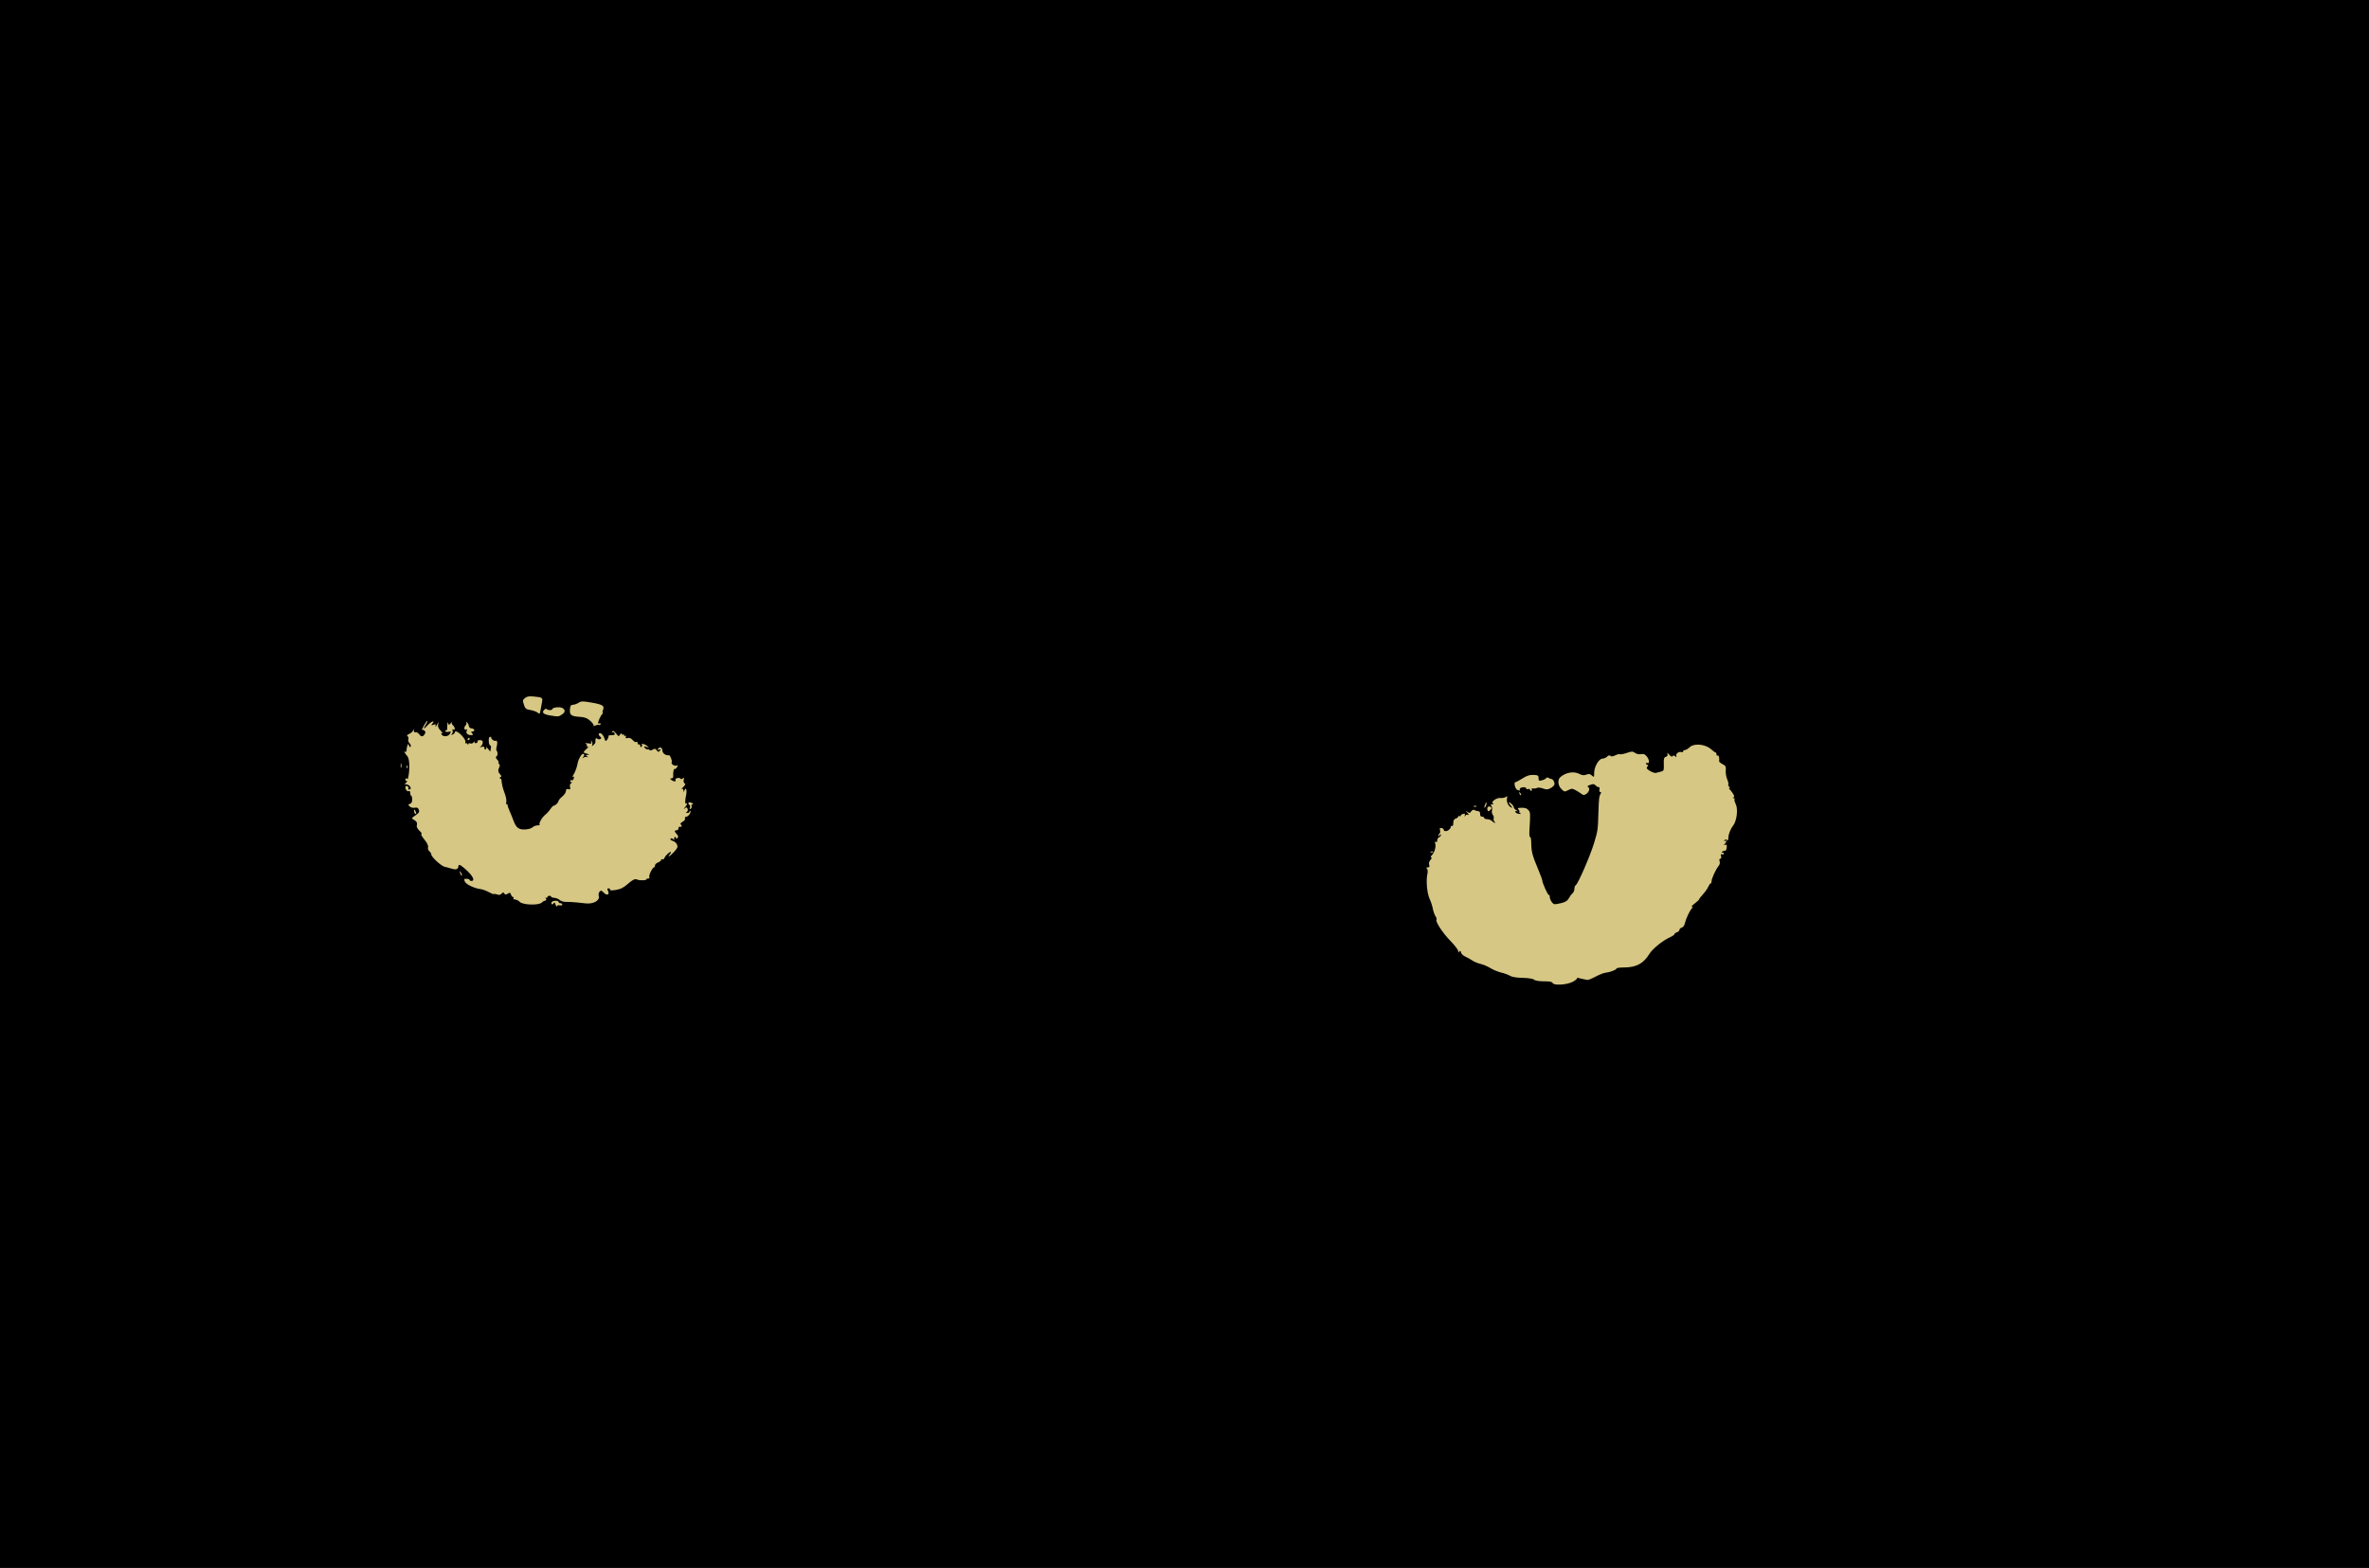
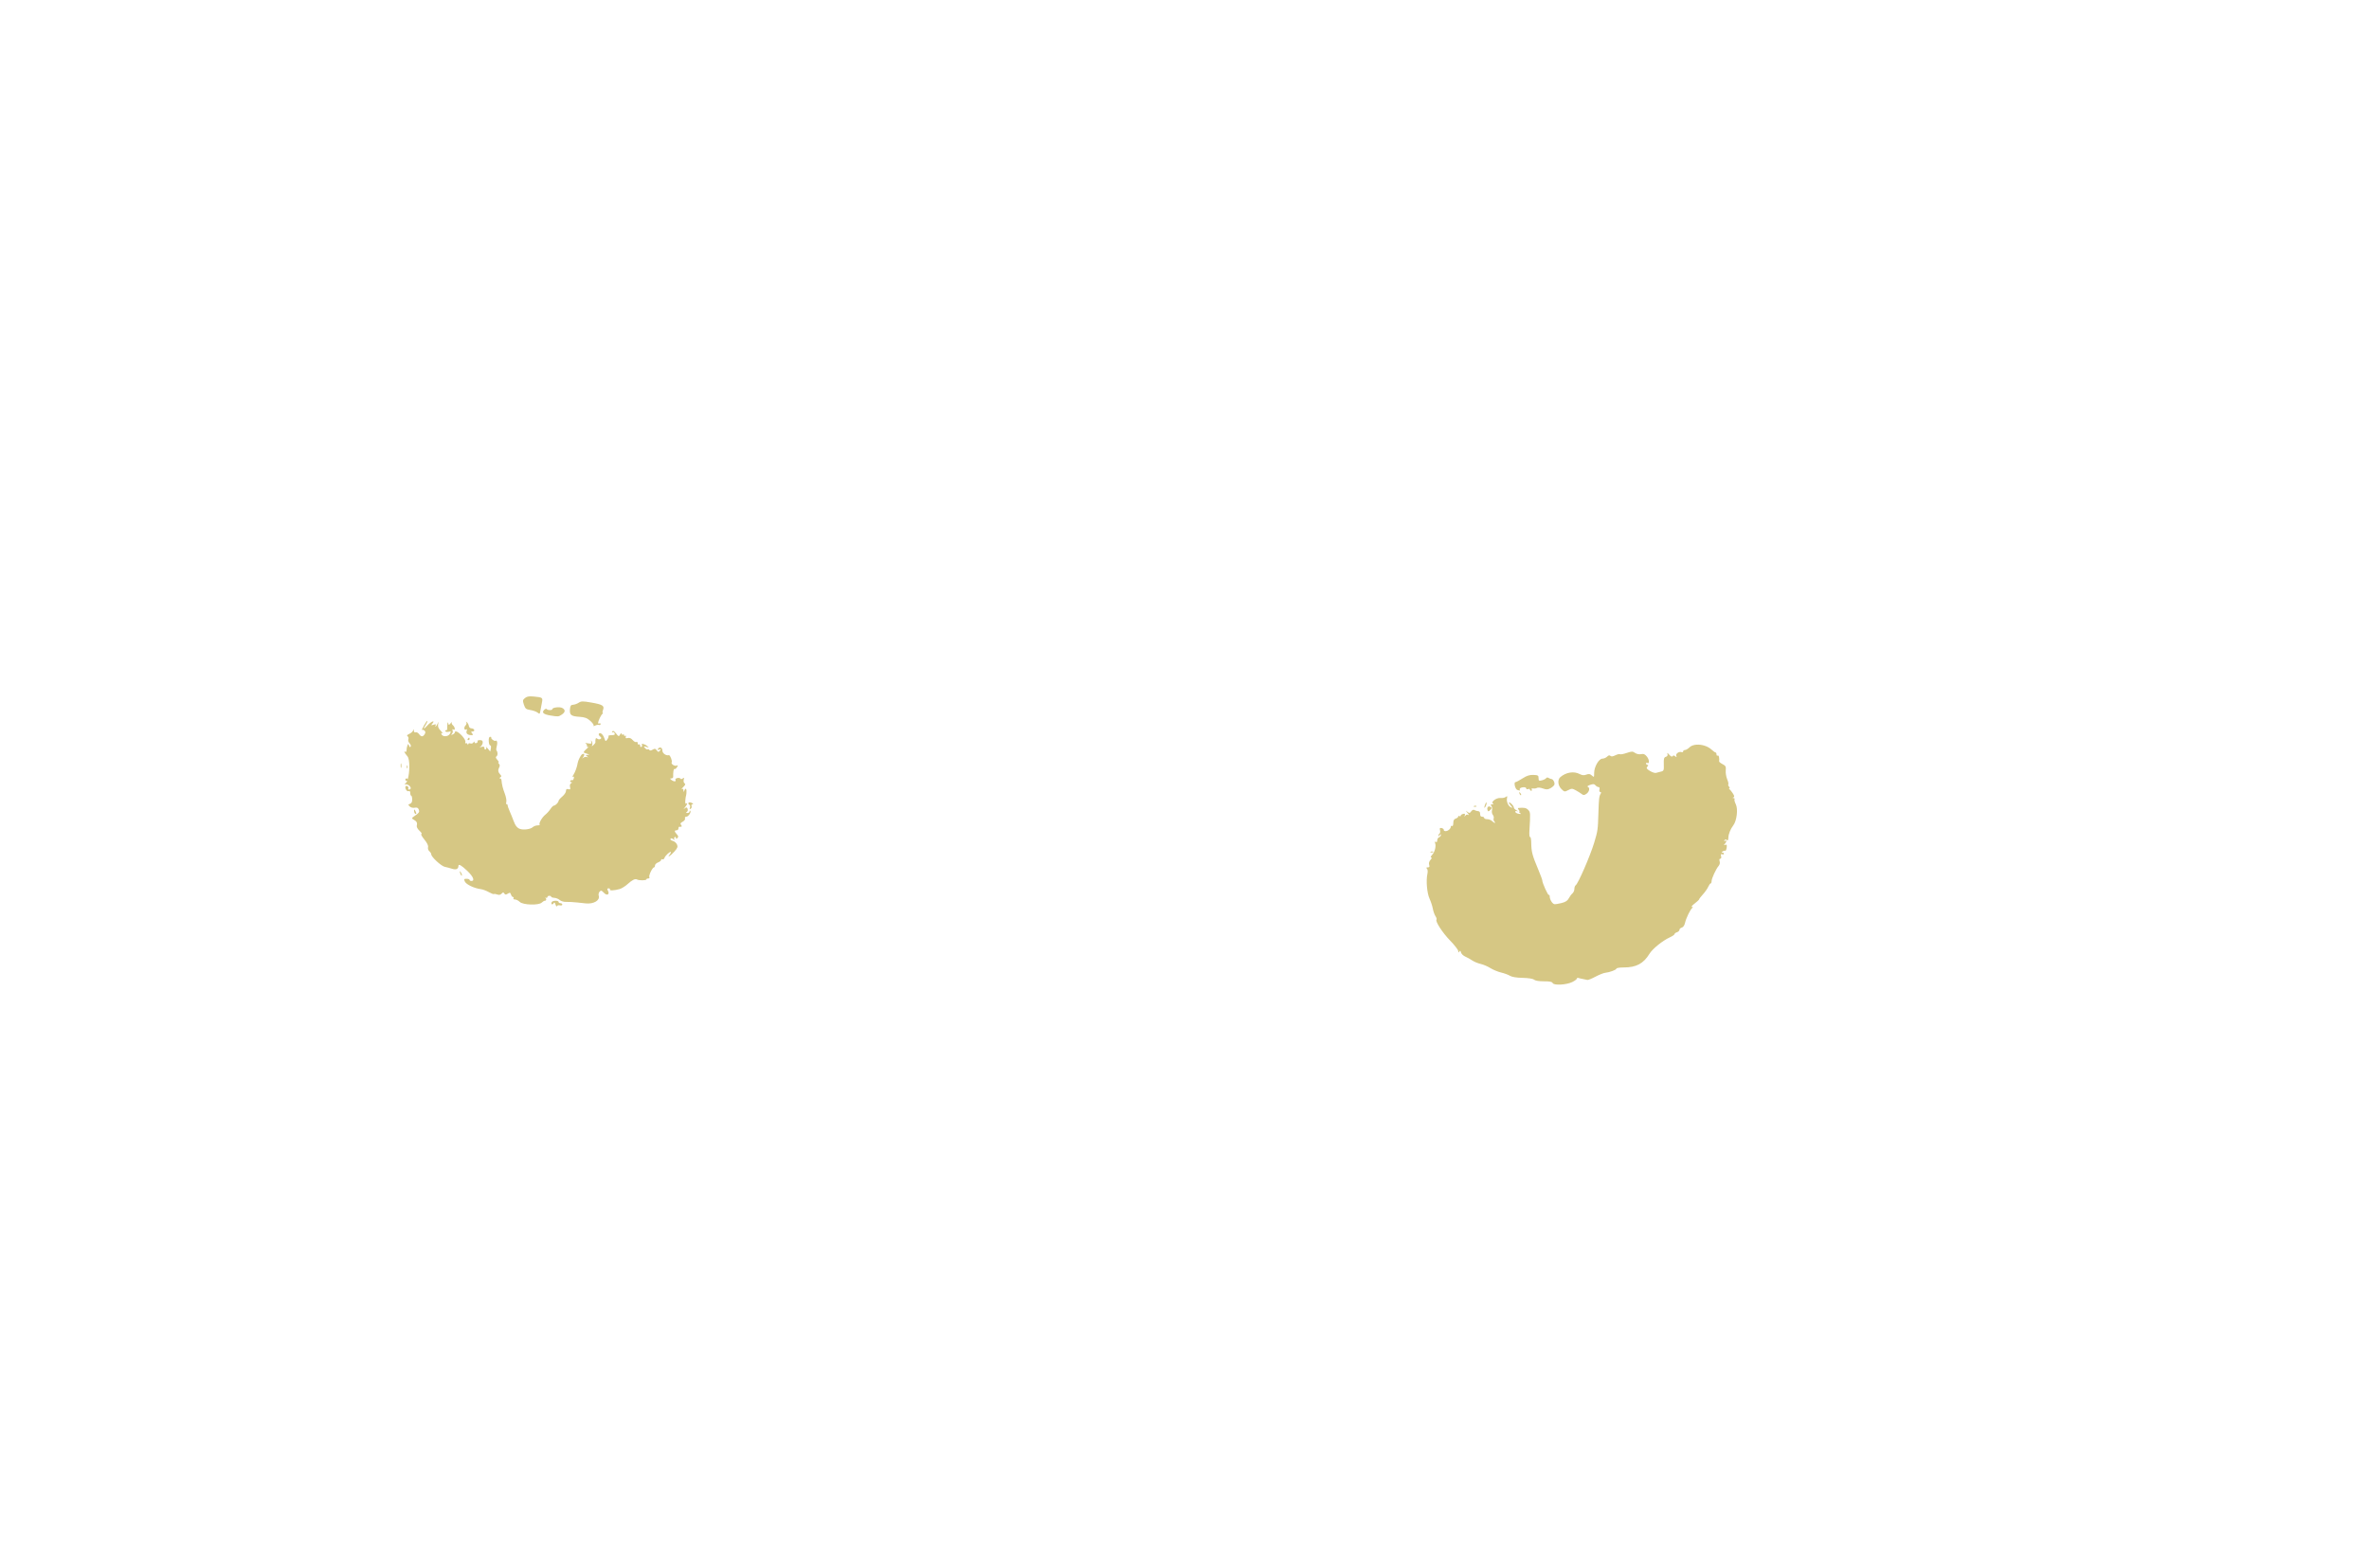
<svg xmlns="http://www.w3.org/2000/svg" xmlns:ns1="http://www.inkscape.org/namespaces/inkscape" xmlns:ns2="http://sodipodi.sourceforge.net/DTD/sodipodi-0.dtd" width="131.154mm" height="86.821mm" viewBox="0 0 131.154 86.821" version="1.1" id="svg5631" ns1:version="0.92.4 (5da689c313, 2019-01-14)" ns2:docname="Cat eyes.svg">
  <title id="title5646">Cat eyes</title>
  <defs id="defs5625" />
  <ns2:namedview id="base" pagecolor="#ffffff" bordercolor="#666666" borderopacity="1.0" ns1:pageopacity="0.0" ns1:pageshadow="2" ns1:zoom="1.4092005" ns1:cx="361.93533" ns1:cy="93.128066" ns1:document-units="mm" ns1:current-layer="layer1" showgrid="false" fit-margin-top="0" fit-margin-left="0" fit-margin-right="0" fit-margin-bottom="0" ns1:window-width="1920" ns1:window-height="986" ns1:window-x="-11" ns1:window-y="-11" ns1:window-maximized="1" />
  <g ns1:label="Layer 1" ns1:groupmode="layer" id="layer1" transform="translate(396.875,-242.25)">
-     <rect style="opacity:1;fill:#000000;fill-opacity:1;fill-rule:nonzero;stroke:none;stroke-width:0.265" id="rect5787" width="140.816" height="98.759" x="-404.01" y="237.072" />
-     <path style="fill:#d6c784;stroke-width:3.78;fill-opacity:1" d="M 110.852 145.502 C 110.317 145.504 109.98 145.612 109.68 145.855 C 109.188 146.254 109.167 146.382 109.451 147.244 C 109.724 148.072 109.894 148.215 110.771 148.355 C 111.325 148.444 111.985 148.668 112.236 148.852 C 112.778 149.247 112.76 149.258 112.91 148.447 C 112.975 148.095 113.112 147.373 113.213 146.842 C 113.421 145.749 113.381 145.72 111.459 145.535 C 111.231 145.513 111.03 145.501 110.852 145.502 z M 121.738 146.57 C 121.371 146.577 121.159 146.664 120.895 146.838 C 120.563 147.055 120.035 147.246 119.721 147.262 C 119.258 147.284 119.133 147.467 119.07 148.217 C 118.971 149.397 119.319 149.668 121.066 149.781 C 122.17 149.853 122.649 150.033 123.316 150.623 C 123.783 151.035 124.097 151.481 124.014 151.615 C 123.921 151.765 124.048 151.763 124.346 151.611 C 124.611 151.475 124.972 151.416 125.15 151.479 L 125.152 151.479 C 125.329 151.541 125.475 151.458 125.475 151.299 C 125.475 151.137 125.357 151.076 125.215 151.164 C 125.073 151.252 124.957 151.206 124.957 151.062 C 124.957 150.655 125.563 149.377 125.855 149.166 C 126 149.062 126.034 148.975 125.932 148.973 C 125.828 148.971 125.852 148.688 125.982 148.344 C 126.316 147.467 125.907 147.211 123.514 146.795 C 122.628 146.641 122.105 146.564 121.738 146.57 z M 116.91 147.795 C 116.259 147.739 115.404 147.902 115.404 148.16 C 115.404 148.439 114.404 148.452 114.232 148.174 C 114.148 148.037 113.903 148.108 113.676 148.336 C 113.124 148.887 113.541 149.269 114.947 149.498 C 116.635 149.773 116.67 149.769 117.35 149.324 L 117.35 149.326 C 118.125 148.818 118.164 148.307 117.455 147.928 C 117.322 147.857 117.127 147.813 116.91 147.795 z M 89.279 150.641 C 89.214 150.576 88.89 151.015 88.559 151.617 C 88.227 152.219 88.044 152.631 88.152 152.533 C 88.261 152.435 88.495 152.492 88.674 152.658 C 88.916 152.884 88.926 153.078 88.713 153.418 C 88.345 154.007 87.98 153.994 87.537 153.379 C 87.342 153.108 87.025 152.946 86.834 153.02 C 86.625 153.1 86.475 152.963 86.457 152.674 C 86.434 152.292 86.405 152.278 86.316 152.609 C 86.255 152.838 85.896 153.166 85.52 153.338 C 85.048 153.553 84.933 153.71 85.152 153.846 C 85.327 153.954 85.398 154.233 85.309 154.467 C 85.217 154.706 85.328 155.073 85.561 155.307 C 85.788 155.535 85.896 155.849 85.799 156.006 C 85.688 156.186 85.561 156.114 85.455 155.811 C 85.297 155.361 85.275 155.36 85.111 155.785 C 85.015 156.035 84.938 156.467 84.938 156.748 C 84.938 157.068 84.826 157.19 84.639 157.074 C 84.293 156.861 84.549 157.371 85.123 158.041 C 85.669 158.679 85.609 161.454 85.176 162.857 C 85.149 162.744 85.061 162.652 84.939 162.652 C 84.797 162.652 84.682 162.768 84.682 162.91 C 84.682 163.052 84.797 163.168 84.939 163.168 C 84.999 163.168 85.05 163.138 85.094 163.104 C 85.002 163.338 84.903 163.531 84.785 163.621 C 84.504 163.838 84.452 163.953 84.666 163.889 C 84.872 163.827 85.244 163.952 85.492 164.164 C 85.944 164.551 85.909 164.975 85.424 164.975 C 85.282 164.975 85.233 164.867 85.314 164.734 C 85.477 164.471 84.986 164.065 84.768 164.283 C 84.481 164.57 84.971 165.461 85.338 165.32 C 85.591 165.223 85.713 165.351 85.713 165.721 C 85.713 166.02 85.799 166.266 85.906 166.266 C 86.013 166.266 86.106 166.613 86.111 167.039 C 86.119 167.563 85.972 167.861 85.658 167.961 C 85.241 168.094 85.234 168.148 85.592 168.506 C 85.83 168.744 86.252 168.853 86.645 168.777 C 87.143 168.682 87.349 168.785 87.504 169.201 C 87.67 169.649 87.542 169.863 86.803 170.365 C 85.97 170.931 85.935 171.001 86.385 171.246 C 87.048 171.609 87.221 171.915 87.074 172.477 C 86.996 172.775 87.213 173.198 87.658 173.611 C 88.049 173.973 88.223 174.268 88.043 174.268 C 87.863 174.268 88.128 174.775 88.635 175.393 C 89.241 176.132 89.511 176.689 89.424 177.023 C 89.349 177.311 89.466 177.677 89.695 177.867 C 89.918 178.052 90.102 178.35 90.102 178.529 C 90.102 179.059 92.178 180.977 92.91 181.123 C 93.282 181.197 93.978 181.383 94.457 181.535 C 95.301 181.804 95.764 181.587 95.777 180.916 C 95.785 180.462 96.386 180.8 97.592 181.938 C 98.857 183.132 99.255 184.08 98.492 184.08 C 98.279 184.08 98.104 183.978 98.104 183.854 C 98.104 183.729 97.823 183.627 97.479 183.627 C 96.921 183.627 96.883 183.691 97.123 184.217 C 97.397 184.818 99.125 185.634 100.453 185.789 C 100.842 185.834 101.59 186.113 102.115 186.408 C 102.641 186.703 103.126 186.887 103.195 186.818 C 103.264 186.75 103.57 186.789 103.875 186.904 C 104.254 187.048 104.541 186.995 104.785 186.734 C 105.08 186.418 105.18 186.412 105.359 186.699 C 105.533 186.978 105.676 186.986 106.084 186.734 C 106.519 186.465 106.618 186.493 106.756 186.928 C 106.845 187.208 107.033 187.436 107.174 187.436 C 107.314 187.436 107.357 187.551 107.27 187.693 C 107.182 187.835 107.328 187.953 107.596 187.953 C 107.863 187.953 108.307 188.178 108.58 188.453 C 109.228 189.106 112.557 189.211 113.17 188.598 L 113.174 188.598 C 113.387 188.384 113.686 188.211 113.838 188.211 C 114.153 188.211 114.212 187.792 113.92 187.629 C 113.813 187.569 113.873 187.557 114.051 187.6 C 114.228 187.643 114.373 187.565 114.373 187.428 C 114.373 187.29 114.547 187.178 114.76 187.178 C 114.973 187.178 115.148 187.265 115.148 187.371 C 115.149 187.478 115.446 187.583 115.809 187.604 C 116.172 187.626 116.68 187.831 116.938 188.064 C 117.201 188.303 117.787 188.473 118.277 188.453 C 118.757 188.434 119.787 188.488 120.568 188.574 C 121.349 188.66 122.164 188.746 122.377 188.768 C 124.036 188.935 125.39 188.135 125.084 187.17 C 124.997 186.896 125.078 186.509 125.266 186.311 C 125.553 186.003 125.684 186.038 126.152 186.543 C 126.803 187.245 127.437 186.919 127.002 186.105 C 126.804 185.735 126.838 185.629 127.158 185.629 C 127.385 185.629 127.504 185.734 127.424 185.863 C 127.254 186.138 128.363 186.086 129.463 185.768 C 129.882 185.646 130.619 185.187 131.1 184.748 C 132.067 183.864 132.705 183.553 133.084 183.775 C 133.468 184.001 135.027 183.992 135.027 183.764 C 135.027 183.653 135.208 183.562 135.43 183.562 C 135.653 183.562 135.754 183.437 135.658 183.281 C 135.472 182.98 136.304 181.238 136.635 181.238 C 136.744 181.238 136.834 181.062 136.834 180.846 C 136.834 180.629 137.125 180.34 137.48 180.205 C 137.835 180.07 138.125 179.836 138.125 179.682 C 138.125 179.528 138.242 179.474 138.385 179.562 C 138.528 179.651 138.726 179.512 138.824 179.254 C 139.015 178.755 139.995 177.859 140.164 178.027 C 140.22 178.083 140.117 178.305 139.938 178.521 C 139.248 179.353 140.06 178.867 140.855 177.973 C 141.566 177.174 141.652 176.94 141.426 176.443 C 141.279 176.121 140.878 175.785 140.535 175.699 C 140.192 175.613 139.985 175.426 140.074 175.281 C 140.18 175.11 140.381 175.135 140.65 175.354 C 140.915 175.568 140.998 175.578 140.881 175.383 C 140.78 175.215 140.817 175.005 140.961 174.916 C 141.105 174.827 141.223 174.9 141.223 175.078 C 141.223 175.327 141.295 175.333 141.527 175.102 C 141.76 174.869 141.73 174.687 141.398 174.32 C 140.863 173.729 140.849 173.494 141.352 173.494 C 141.564 173.494 141.74 173.32 141.74 173.107 C 141.74 172.894 141.827 172.733 141.934 172.75 C 142.424 172.827 142.554 172.692 142.291 172.375 C 142.07 172.109 142.146 171.954 142.625 171.697 C 142.982 171.506 143.189 171.213 143.111 171.01 C 143.032 170.802 143.141 170.654 143.381 170.654 C 143.81 170.654 144.468 169.683 144.213 169.428 C 144.131 169.345 144.062 169.412 144.062 169.578 C 144.062 169.744 143.86 169.879 143.611 169.877 C 143.279 169.874 143.246 169.817 143.49 169.662 C 143.675 169.545 143.748 169.258 143.654 169.014 C 143.515 168.651 143.413 168.632 143.064 168.9 C 142.724 169.163 142.731 169.123 143.096 168.693 C 143.574 168.13 143.701 167.689 143.318 167.926 C 143.193 168.003 143.128 167.69 143.174 167.23 C 143.219 166.771 143.272 166.395 143.293 166.395 C 143.316 166.395 143.365 166.105 143.406 165.75 C 143.506 164.893 143.25 164.493 143.004 165.121 C 142.826 165.576 142.807 165.578 142.791 165.154 C 142.78 164.858 142.654 164.755 142.449 164.871 C 142.272 164.971 142.399 164.788 142.732 164.465 C 143.178 164.032 143.255 163.823 143.02 163.678 C 142.84 163.566 142.762 163.237 142.844 162.924 C 142.959 162.481 142.92 162.424 142.646 162.65 C 142.435 162.826 142.244 162.841 142.15 162.689 C 142.066 162.554 141.767 162.504 141.484 162.578 C 141.202 162.652 141.03 162.806 141.102 162.922 C 141.346 163.318 140.831 163.383 140.332 163.018 C 139.93 162.724 139.913 162.652 140.242 162.652 C 140.467 162.652 140.645 162.508 140.639 162.33 C 140.601 161.355 140.733 160.572 140.914 160.684 C 141.028 160.754 141.258 160.592 141.426 160.322 C 141.679 159.916 141.667 159.857 141.346 159.98 C 140.914 160.146 140.125 159.612 140.324 159.289 C 140.495 159.012 139.997 157.73 139.744 157.797 C 139.152 157.954 138.383 157.406 138.383 156.826 C 138.383 156.167 137.788 155.959 137.453 156.5 C 137.325 156.708 137.412 156.746 137.732 156.623 C 138.128 156.471 138.148 156.504 137.869 156.84 C 137.576 157.193 137.504 157.187 137.203 156.781 C 136.921 156.402 136.78 156.379 136.346 156.645 C 136.012 156.848 135.768 156.87 135.666 156.705 C 135.579 156.564 135.413 156.506 135.297 156.578 C 135.181 156.65 134.929 156.519 134.736 156.287 C 134.424 155.911 134.455 155.886 135.029 156.059 C 135.654 156.246 135.658 156.24 135.156 155.846 C 134.593 155.403 133.875 155.278 134.113 155.664 C 134.195 155.796 134.144 155.977 134 156.066 C 133.856 156.156 133.736 156.04 133.736 155.811 C 133.736 155.581 133.621 155.465 133.479 155.553 C 133.336 155.64 133.221 155.523 133.221 155.295 C 133.221 155.065 133.099 154.953 132.949 155.045 C 132.8 155.138 132.454 154.955 132.182 154.641 C 131.849 154.257 131.505 154.116 131.141 154.211 C 130.735 154.317 130.635 154.256 130.744 153.971 C 130.827 153.756 130.778 153.659 130.635 153.748 C 130.495 153.835 130.381 153.774 130.381 153.617 C 130.381 153.458 130.265 153.401 130.123 153.488 C 129.981 153.576 129.86 153.495 129.855 153.309 C 129.852 153.12 129.72 153.191 129.559 153.469 C 129.282 153.945 129.244 153.936 128.695 153.248 C 128.278 152.724 128.067 152.616 127.92 152.854 C 127.796 153.054 127.824 153.115 127.99 153.012 C 128.139 152.919 128.327 153.02 128.408 153.23 C 128.519 153.52 128.363 153.617 127.775 153.617 C 127.346 153.617 127.048 153.704 127.115 153.812 C 127.182 153.921 127.074 154.232 126.875 154.504 C 126.53 154.975 126.5 154.961 126.234 154.199 C 125.954 153.394 125.349 152.936 125.1 153.34 C 125.026 153.46 125.143 153.706 125.361 153.887 C 125.671 154.144 125.687 154.261 125.432 154.418 C 125.252 154.529 124.956 154.495 124.773 154.344 C 124.47 154.092 124.35 154.349 124.387 155.166 C 124.39 155.237 124.209 155.466 123.982 155.674 C 123.619 156.008 123.588 156.005 123.725 155.65 C 123.81 155.429 123.761 155.085 123.619 154.885 C 123.418 154.601 123.394 154.624 123.514 154.992 C 123.647 155.402 123.556 155.445 122.828 155.318 C 122.367 155.238 122.135 155.239 122.312 155.32 C 122.49 155.402 122.635 155.647 122.635 155.865 C 122.635 156.134 122.743 156.189 122.969 156.037 C 123.152 155.913 122.949 156.123 122.516 156.504 C 121.917 157.032 121.824 157.226 122.119 157.322 C 123.25 157.69 123.277 157.706 122.766 157.73 C 122.328 157.749 122.306 157.799 122.635 158.035 C 122.97 158.276 122.966 158.295 122.602 158.18 C 122.37 158.106 122.028 158.183 121.84 158.35 C 121.568 158.59 121.569 158.558 121.844 158.193 C 122.222 157.694 122.068 157.329 121.602 157.617 C 121.322 157.79 120.766 158.89 120.688 159.426 C 120.575 160.198 120.178 161.31 119.816 161.869 C 119.59 162.219 119.541 162.422 119.705 162.32 C 119.906 162.196 119.959 162.305 119.869 162.65 C 119.795 162.933 119.639 163.105 119.523 163.033 C 119.407 162.961 119.24 163.023 119.15 163.166 C 119.061 163.31 119.139 163.429 119.326 163.432 C 119.589 163.435 119.583 163.487 119.303 163.664 C 119.085 163.802 119.002 164.115 119.092 164.459 C 119.213 164.925 119.151 165.005 118.742 164.898 C 118.374 164.802 118.242 164.9 118.242 165.275 C 118.242 165.555 117.895 166.079 117.469 166.438 C 117.043 166.796 116.693 167.202 116.693 167.342 C 116.693 167.667 116.032 168.334 115.709 168.334 C 115.573 168.334 115.254 168.652 114.998 169.043 C 114.743 169.433 114.261 169.968 113.93 170.229 C 113.241 170.771 112.505 172.061 112.746 172.303 C 112.835 172.392 112.637 172.465 112.305 172.465 C 111.973 172.465 111.499 172.645 111.254 172.867 C 110.817 173.262 109.454 173.453 108.697 173.225 C 108.069 173.035 107.662 172.539 107.287 171.506 C 107.092 170.967 106.725 170.062 106.473 169.494 C 106.22 168.926 106.034 168.376 106.061 168.27 C 106.087 168.163 106.004 168.076 105.875 168.076 C 105.746 168.076 105.702 167.839 105.777 167.551 C 105.853 167.262 105.708 166.484 105.455 165.82 C 105.042 164.739 104.85 163.951 104.762 162.977 C 104.747 162.799 104.605 162.652 104.451 162.65 C 104.297 162.648 104.326 162.549 104.514 162.43 C 104.797 162.25 104.797 162.15 104.514 161.846 C 104.053 161.352 103.986 160.918 104.285 160.359 C 104.454 160.043 104.44 159.797 104.238 159.596 C 104.075 159.432 104.039 159.297 104.16 159.297 C 104.281 159.297 104.165 159.059 103.9 158.766 C 103.56 158.389 103.506 158.179 103.717 158.049 C 104.015 157.864 104.024 157.125 103.732 156.832 C 103.647 156.746 103.664 156.366 103.771 155.986 C 103.994 155.196 103.855 154.578 103.504 154.795 C 103.252 154.951 102.437 154.277 102.637 154.078 C 102.701 154.014 102.599 153.961 102.408 153.961 C 102.173 153.961 102.077 154.26 102.111 154.887 C 102.138 155.396 102.278 155.788 102.42 155.76 C 102.564 155.73 102.62 156.005 102.549 156.377 L 102.422 157.045 L 101.92 156.428 C 101.644 156.089 101.489 155.95 101.574 156.117 C 101.66 156.285 101.611 156.495 101.467 156.584 C 101.322 156.673 101.205 156.557 101.205 156.326 C 101.205 156.014 101.054 155.947 100.623 156.068 C 100.174 156.195 100.13 156.172 100.43 155.967 C 100.643 155.821 100.832 155.465 100.848 155.176 C 100.87 154.783 100.717 154.65 100.25 154.65 C 99.906 154.65 99.689 154.754 99.768 154.881 C 99.846 155.008 99.738 155.178 99.525 155.26 C 99.313 155.341 99.137 155.268 99.135 155.094 C 99.132 154.88 99.059 154.893 98.904 155.139 C 98.779 155.337 98.489 155.427 98.262 155.34 C 98.025 155.249 97.84 155.317 97.828 155.496 C 97.813 155.733 97.776 155.732 97.678 155.486 C 97.606 155.308 97.441 155.226 97.312 155.305 C 97.184 155.384 97.146 155.274 97.227 155.064 C 97.312 154.841 97.025 154.298 96.537 153.762 C 95.747 152.894 95.008 152.559 95.008 153.07 C 95.008 153.197 94.805 153.38 94.557 153.475 C 94.21 153.607 94.176 153.574 94.408 153.34 C 94.575 153.172 94.641 152.856 94.557 152.637 C 94.456 152.375 94.509 152.303 94.707 152.426 C 95.153 152.701 95.08 151.931 94.625 151.553 C 94.414 151.377 94.305 151.101 94.385 150.939 C 94.465 150.778 94.359 150.859 94.146 151.117 C 93.775 151.572 93.758 151.572 93.641 151.117 C 93.561 150.811 93.498 150.916 93.459 151.42 C 93.425 151.846 93.413 152.282 93.43 152.389 C 93.445 152.495 93.336 152.582 93.186 152.582 C 93.035 152.582 92.977 152.688 93.057 152.816 C 93.136 152.945 93.446 152.986 93.746 152.908 C 94.239 152.779 94.262 152.819 93.986 153.334 C 93.644 153.975 92.424 154.012 92.219 153.387 C 92.138 153.141 92.211 153.092 92.457 153.236 C 92.653 153.352 92.494 153.122 92.105 152.725 C 91.581 152.189 91.433 151.827 91.531 151.324 C 91.655 150.687 91.649 150.68 91.408 151.227 C 91.268 151.546 91.082 151.809 90.998 151.809 C 90.914 151.809 90.925 151.681 91.021 151.523 C 91.143 151.327 91.007 151.298 90.588 151.432 C 90.042 151.605 90.014 151.578 90.328 151.199 C 91.015 150.371 90.051 150.738 89.285 151.596 C 88.476 152.502 88.318 152.406 88.975 151.404 C 89.207 151.05 89.344 150.706 89.279 150.641 z M 97.363 150.777 C 97.341 150.779 97.363 150.836 97.426 150.947 C 97.519 151.113 97.442 151.405 97.25 151.596 C 96.853 151.993 96.977 152.673 97.398 152.412 C 97.582 152.299 97.615 152.401 97.496 152.713 C 97.295 153.237 97.691 153.605 98.461 153.611 C 98.861 153.615 98.888 153.548 98.623 153.229 C 98.623 153.229 98.623 153.227 98.623 153.227 C 98.36 152.909 98.381 152.842 98.742 152.842 C 98.984 152.842 99.134 152.697 99.074 152.52 C 99.015 152.342 98.754 152.196 98.496 152.195 C 98.235 152.195 97.995 151.978 97.955 151.709 C 97.916 151.443 97.743 151.094 97.57 150.936 C 97.454 150.828 97.386 150.776 97.363 150.777 z M 97.994 154.133 C 97.931 154.133 97.808 154.249 97.721 154.391 C 97.633 154.533 97.682 154.648 97.834 154.648 C 97.984 154.648 98.107 154.533 98.107 154.391 C 98.107 154.249 98.057 154.133 97.994 154.133 z M 354.498 155.598 C 353.869 155.63 353.309 155.812 352.961 156.16 C 352.657 156.464 352.234 156.715 352.021 156.715 C 351.808 156.715 351.635 156.84 351.635 156.994 C 351.635 157.148 351.488 157.222 351.311 157.158 C 350.776 156.967 350.029 157.487 350.199 157.932 C 350.324 158.257 350.283 158.277 349.984 158.029 C 349.719 157.809 349.565 157.802 349.439 158.006 C 349.326 158.189 349.075 158.079 348.73 157.695 C 348.365 157.289 348.247 157.241 348.354 157.541 C 348.457 157.831 348.346 158.032 348.029 158.133 C 347.631 158.259 347.556 158.523 347.594 159.682 C 347.636 160.977 347.591 161.09 346.99 161.232 C 346.633 161.317 346.167 161.437 345.953 161.5 C 345.74 161.563 345.177 161.38 344.703 161.092 C 343.994 160.661 343.899 160.5 344.156 160.189 C 344.376 159.925 344.382 159.812 344.178 159.812 C 344.018 159.812 343.889 159.689 343.889 159.539 C 343.889 159.389 343.992 159.332 344.119 159.41 C 344.621 159.72 344.601 158.774 344.092 158.127 C 343.671 157.592 343.399 157.471 342.854 157.58 C 342.437 157.664 341.928 157.562 341.592 157.326 C 341.086 156.972 340.908 156.971 339.844 157.332 C 339.192 157.554 338.556 157.674 338.43 157.596 C 338.304 157.518 337.864 157.622 337.451 157.828 C 336.942 158.082 336.616 158.116 336.438 157.938 C 336.259 157.759 336.038 157.811 335.752 158.098 C 335.52 158.33 335.077 158.52 334.768 158.521 C 334.027 158.524 333.043 160.233 333.043 161.516 C 333.043 162.432 333.024 162.455 332.562 162.039 C 332.188 161.7 331.936 161.66 331.412 161.859 C 330.917 162.048 330.55 162.015 330.02 161.738 C 328.808 161.106 327.207 161.352 326.008 162.354 C 325.349 162.903 325.442 164.108 326.199 164.865 C 326.815 165.481 326.872 165.491 327.625 165.102 C 328.349 164.727 328.475 164.733 329.242 165.156 C 329.7 165.409 330.256 165.759 330.477 165.936 C 330.8 166.194 330.989 166.179 331.445 165.859 C 332.058 165.43 332.206 164.567 331.695 164.396 C 331.521 164.339 331.746 164.162 332.195 164.006 C 332.847 163.779 333.074 163.796 333.318 164.09 C 333.487 164.292 333.773 164.459 333.955 164.459 C 334.16 164.459 334.234 164.656 334.15 164.975 C 334.072 165.275 334.144 165.492 334.32 165.492 C 334.498 165.492 334.54 165.625 334.422 165.814 C 334.08 166.362 334.025 166.813 333.932 169.881 C 333.824 173.422 333.798 173.597 333.053 176.076 C 332.228 178.819 329.691 184.663 329.189 184.973 C 329.038 185.066 328.912 185.413 328.912 185.742 C 328.912 186.071 328.73 186.491 328.508 186.676 C 328.286 186.86 327.942 187.325 327.744 187.707 C 327.485 188.208 327.058 188.484 326.219 188.695 C 325.577 188.857 324.906 188.959 324.725 188.922 C 324.3 188.836 323.77 187.963 323.758 187.328 C 323.754 187.056 323.673 186.91 323.58 187.004 C 323.417 187.167 322.204 184.479 322.203 183.951 C 322.203 183.809 321.86 182.879 321.443 181.885 C 320.087 178.648 319.928 178.039 319.896 175.996 C 319.885 175.313 319.776 174.818 319.652 174.895 C 319.529 174.971 319.469 174.366 319.52 173.553 C 319.748 169.868 319.738 169.704 319.252 169.219 C 318.835 168.802 318.417 168.72 317.264 168.822 C 317.061 168.841 317.07 168.964 317.293 169.234 C 317.47 169.448 317.513 169.625 317.389 169.627 C 317.265 169.629 317.338 169.745 317.551 169.885 C 317.851 170.082 317.796 170.12 317.307 170.051 C 316.959 170.002 316.631 169.827 316.576 169.662 C 316.515 169.479 316.659 169.416 316.949 169.5 C 317.234 169.583 317.191 169.516 316.842 169.332 C 316.522 169.164 316.262 168.888 316.262 168.719 C 316.262 168.549 316.028 168.2 315.744 167.943 C 315.116 167.375 315.057 167.714 315.666 168.387 C 316.031 168.791 316.037 168.844 315.703 168.715 C 315.132 168.496 314.688 167.531 314.83 166.822 C 314.93 166.326 314.886 166.273 314.588 166.521 C 314.388 166.687 313.874 166.787 313.447 166.742 C 312.605 166.654 311.318 167.65 311.945 167.904 C 312.119 167.975 312.043 168.041 311.777 168.053 C 311.41 168.068 311.361 168.153 311.572 168.408 C 311.726 168.593 311.785 169.002 311.703 169.314 C 311.621 169.627 311.695 170.055 311.871 170.266 C 312.046 170.476 312.128 170.808 312.053 171.006 C 311.977 171.204 312.044 171.497 312.203 171.656 C 312.362 171.815 312.405 171.945 312.295 171.945 C 312.185 171.945 311.92 171.772 311.707 171.559 C 311.494 171.345 311.038 171.17 310.693 171.17 C 310.349 171.17 310.066 171.054 310.066 170.912 C 310.066 170.77 309.893 170.654 309.68 170.654 C 309.467 170.654 309.278 170.539 309.26 170.396 C 309.241 170.254 309.212 169.992 309.193 169.814 C 309.174 169.637 308.988 169.49 308.775 169.486 C 308.563 169.483 308.236 169.383 308.049 169.266 C 307.832 169.13 307.585 169.223 307.367 169.521 C 307.064 169.936 306.97 169.945 306.545 169.615 C 306.128 169.291 306.133 169.324 306.582 169.863 C 306.866 170.205 306.94 170.391 306.746 170.277 C 306.534 170.153 306.295 170.213 306.143 170.428 C 305.941 170.71 305.915 170.697 306.021 170.361 C 306.122 170.045 306.031 169.971 305.66 170.068 C 305.387 170.14 305.162 170.308 305.162 170.441 C 305.162 170.575 305.046 170.613 304.904 170.525 C 304.762 170.438 304.646 170.481 304.646 170.621 C 304.646 170.762 304.413 170.951 304.129 171.041 C 303.764 171.157 303.613 171.433 303.613 171.979 C 303.613 172.428 303.506 172.683 303.355 172.59 C 303.213 172.502 303.098 172.564 303.098 172.723 C 303.098 173.154 302.508 173.666 302.012 173.666 C 301.773 173.666 301.599 173.547 301.627 173.402 C 301.653 173.257 301.456 173.089 301.188 173.031 C 300.799 172.947 300.729 173.04 300.842 173.469 C 300.92 173.767 300.88 174.075 300.75 174.154 C 300.622 174.234 300.518 174.438 300.52 174.607 C 300.522 174.792 300.623 174.76 300.773 174.527 C 300.948 174.257 301.024 174.239 301.027 174.471 C 301.03 174.653 300.857 174.869 300.645 174.951 C 300.431 175.033 300.258 175.326 300.258 175.604 C 300.258 175.923 300.146 176.038 299.955 175.92 C 299.752 175.794 299.706 175.875 299.818 176.166 C 300.064 176.808 299.752 178.033 299.186 178.641 C 298.898 178.949 298.818 179.174 298.996 179.174 C 299.186 179.174 299.131 179.366 298.854 179.672 C 298.566 179.99 298.464 180.363 298.572 180.705 C 298.7 181.108 298.631 181.24 298.287 181.24 C 297.961 181.24 297.911 181.319 298.109 181.518 C 298.275 181.683 298.314 182.127 298.205 182.615 C 297.895 184.01 298.123 186.635 298.654 187.779 C 298.929 188.372 299.237 189.308 299.338 189.861 C 299.439 190.415 299.688 191.122 299.891 191.432 C 300.094 191.742 300.192 192.062 300.111 192.143 C 299.785 192.469 301.356 194.898 302.951 196.533 C 303.884 197.489 304.648 198.476 304.65 198.727 C 304.653 199.075 304.706 199.101 304.873 198.838 C 305.039 198.575 305.125 198.62 305.23 199.025 C 305.307 199.318 305.701 199.701 306.105 199.875 C 306.51 200.049 307.169 200.415 307.57 200.688 C 307.972 200.96 308.761 201.288 309.324 201.414 C 309.887 201.541 310.8 201.929 311.352 202.277 C 311.903 202.626 312.915 203.045 313.6 203.209 C 314.284 203.373 315.126 203.683 315.469 203.896 C 315.864 204.143 316.822 204.3 318.088 204.326 C 319.317 204.353 320.242 204.5 320.498 204.713 C 320.752 204.924 321.557 205.053 322.572 205.049 C 323.772 205.045 324.271 205.143 324.373 205.408 C 324.576 205.937 327.242 205.803 328.463 205.201 L 328.465 205.201 C 328.997 204.939 329.434 204.613 329.434 204.479 C 329.434 204.344 329.578 204.285 329.756 204.348 C 329.933 204.41 330.37 204.511 330.725 204.572 C 331.08 204.633 331.487 204.719 331.629 204.762 C 331.771 204.804 332.526 204.499 333.307 204.086 C 334.088 203.672 334.997 203.307 335.326 203.273 C 336.282 203.177 337.695 202.65 337.695 202.391 C 337.695 202.259 338.391 202.152 339.24 202.152 C 341.843 202.152 343.344 201.349 344.613 199.277 C 345.248 198.241 347.357 196.543 348.861 195.857 C 349.394 195.615 349.83 195.313 349.83 195.188 C 349.83 195.062 350.062 194.885 350.346 194.795 C 350.63 194.705 350.863 194.478 350.863 194.291 C 350.863 194.104 351.083 193.895 351.352 193.824 C 351.65 193.746 351.914 193.361 352.029 192.836 C 352.246 191.848 353.157 189.979 353.559 189.699 C 353.731 189.579 353.697 189.508 353.467 189.506 C 353.266 189.504 353.524 189.183 354.039 188.793 C 354.554 188.402 354.979 188.002 354.984 187.904 C 354.988 187.806 355.346 187.341 355.775 186.871 C 356.205 186.401 356.698 185.697 356.871 185.307 C 357.044 184.916 357.272 184.598 357.379 184.598 C 357.486 184.598 357.574 184.386 357.574 184.129 C 357.574 183.573 358.507 181.55 359.047 180.936 C 359.276 180.675 359.362 180.29 359.26 179.969 C 359.153 179.633 359.203 179.434 359.395 179.434 C 359.577 179.434 359.644 179.217 359.561 178.896 C 359.458 178.505 359.52 178.399 359.789 178.502 C 359.992 178.58 360.156 178.532 360.156 178.393 C 360.156 178.255 360.012 178.141 359.834 178.139 C 359.613 178.136 359.63 178.059 359.887 177.896 C 360.093 177.766 360.34 177.709 360.438 177.77 C 360.535 177.83 360.665 177.544 360.725 177.135 C 360.811 176.546 360.752 176.418 360.432 176.529 C 360.105 176.643 360.088 176.605 360.35 176.322 C 360.755 175.885 360.773 175.469 360.373 175.715 C 360.184 175.832 360.146 175.785 360.268 175.588 C 360.393 175.385 360.561 175.363 360.758 175.525 C 360.973 175.703 361.066 175.555 361.086 175.008 C 361.112 174.25 361.532 173.21 362.109 172.463 C 362.841 171.516 363.134 169.049 362.633 168.045 C 362.411 167.6 362.292 167.135 362.369 167.01 C 362.446 166.885 362.358 166.773 362.172 166.762 C 361.921 166.747 361.914 166.709 362.148 166.613 C 362.383 166.518 362.352 166.308 362.025 165.795 C 361.784 165.415 361.468 165.018 361.322 164.914 C 361.177 164.81 361.159 164.723 361.283 164.721 C 361.407 164.719 361.379 164.562 361.221 164.371 C 361.063 164.181 360.996 163.961 361.074 163.883 C 361.152 163.805 361.044 163.326 360.832 162.82 C 360.621 162.315 360.488 161.488 360.535 160.98 C 360.609 160.184 360.52 160.006 359.873 159.672 C 359.462 159.459 359.139 159.199 359.154 159.096 C 359.252 158.454 359.082 157.74 358.863 157.875 C 358.721 157.963 358.605 157.853 358.605 157.633 C 358.605 157.411 358.516 157.23 358.408 157.23 C 358.3 157.23 357.92 156.959 357.562 156.627 C 356.789 155.91 355.547 155.544 354.498 155.598 z M 83.781 159.508 C 83.737 159.462 83.703 159.622 83.699 159.941 C 83.695 160.367 83.748 160.573 83.818 160.398 C 83.889 160.224 83.894 159.874 83.83 159.623 L 83.828 159.623 C 83.812 159.56 83.796 159.523 83.781 159.508 z M 85.012 159.91 C 84.985 159.937 84.967 160.027 84.961 160.178 C 84.95 160.45 85.01 160.603 85.096 160.518 C 85.181 160.432 85.191 160.208 85.115 160.021 L 85.117 160.021 C 85.076 159.918 85.039 159.883 85.012 159.91 z M 320.355 161.92 C 319.554 161.89 318.974 162.075 318.074 162.652 C 317.411 163.078 316.752 163.426 316.611 163.426 C 316.185 163.426 316.548 164.939 317.004 165.061 C 317.237 165.123 317.457 165.186 317.492 165.203 C 317.526 165.218 317.526 165.087 317.492 164.91 C 317.457 164.729 317.741 164.551 318.139 164.506 C 318.556 164.458 318.848 164.55 318.848 164.729 C 318.848 164.895 319.023 164.965 319.236 164.883 C 319.449 164.801 319.623 164.845 319.623 164.984 C 319.623 165.122 319.746 165.234 319.896 165.234 C 320.047 165.234 320.091 165.109 319.996 164.955 C 319.891 164.785 320.012 164.706 320.305 164.754 C 320.569 164.797 320.931 164.744 321.109 164.631 C 321.288 164.519 321.835 164.572 322.326 164.75 C 323.063 165.016 323.339 165.008 323.904 164.705 C 324.281 164.503 324.654 164.176 324.73 163.977 C 324.884 163.577 324.475 162.784 324.113 162.777 C 323.987 162.775 323.725 162.673 323.531 162.551 C 323.321 162.418 323.112 162.436 323.012 162.598 C 322.92 162.747 322.526 162.949 322.137 163.047 C 321.51 163.204 321.43 163.153 321.43 162.594 C 321.43 162.032 321.312 161.957 320.355 161.92 z M 317.369 165.521 C 317.347 165.543 317.375 165.642 317.445 165.826 C 317.542 166.081 317.686 166.224 317.766 166.145 C 317.845 166.065 317.766 165.857 317.59 165.682 C 317.462 165.555 317.391 165.5 317.369 165.521 z M 310.498 167.656 C 310.458 167.678 310.401 167.775 310.328 167.945 C 310.023 168.655 310.023 169.062 310.328 168.59 C 310.466 168.377 310.572 168.029 310.564 167.816 C 310.561 167.689 310.538 167.635 310.498 167.656 z M 144.184 167.658 C 143.759 167.596 143.669 167.959 144.051 168.195 C 144.186 168.279 144.226 168.538 144.137 168.77 C 144.024 169.062 144.073 169.131 144.295 168.994 C 144.471 168.885 144.553 168.634 144.477 168.436 C 144.4 168.237 144.469 168.074 144.631 168.074 C 145.03 168.074 144.656 167.728 144.184 167.658 z M 308.242 168.363 C 308.152 168.36 308.05 168.378 307.957 168.416 C 307.751 168.498 307.812 168.56 308.113 168.572 C 308.385 168.584 308.537 168.521 308.451 168.436 L 308.451 168.434 C 308.408 168.391 308.332 168.367 308.242 168.363 z M 311.057 168.51 C 310.777 168.538 310.616 168.881 310.775 169.297 C 310.893 169.604 310.983 169.595 311.332 169.246 C 311.695 168.883 311.699 168.799 311.369 168.594 C 311.257 168.525 311.15 168.5 311.057 168.51 z M 86.557 169.146 C 86.515 169.137 86.499 169.219 86.496 169.387 C 86.489 169.821 86.76 170.212 86.943 170.029 C 87.004 169.969 86.929 169.708 86.779 169.449 C 86.667 169.256 86.598 169.156 86.557 169.146 z M 299.205 177.916 C 299.115 177.913 299.013 177.931 298.92 177.969 C 298.714 178.051 298.775 178.111 299.076 178.123 C 299.348 178.134 299.502 178.074 299.416 177.988 L 299.416 177.986 C 299.373 177.943 299.295 177.92 299.205 177.916 z M 96.061 182.064 C 96.035 182.122 96.078 182.326 96.203 182.65 C 96.292 182.881 96.418 183.016 96.484 182.949 C 96.551 182.883 96.483 182.616 96.332 182.357 C 96.18 182.096 96.086 182.007 96.061 182.064 z M 116.061 188.217 C 115.73 188.221 115.373 188.313 115.266 188.488 C 115.172 188.64 115.171 188.839 115.264 188.932 C 115.357 189.025 115.53 188.944 115.648 188.752 C 115.811 188.489 115.913 188.554 116.062 189.018 C 116.171 189.356 116.306 189.5 116.361 189.338 C 116.417 189.175 116.689 189.102 116.967 189.174 L 116.967 189.172 C 117.245 189.244 117.471 189.174 117.471 189.016 C 117.471 188.857 117.297 188.727 117.084 188.727 C 116.871 188.727 116.695 188.611 116.695 188.469 C 116.695 188.296 116.391 188.213 116.061 188.217 z " transform="matrix(0.265,0,0,0.265,-396.875,242.25)" id="path5736" />
+     <path style="fill:#d6c784;stroke-width:3.78;fill-opacity:1" d="M 110.852 145.502 C 110.317 145.504 109.98 145.612 109.68 145.855 C 109.188 146.254 109.167 146.382 109.451 147.244 C 109.724 148.072 109.894 148.215 110.771 148.355 C 111.325 148.444 111.985 148.668 112.236 148.852 C 112.778 149.247 112.76 149.258 112.91 148.447 C 112.975 148.095 113.112 147.373 113.213 146.842 C 113.421 145.749 113.381 145.72 111.459 145.535 C 111.231 145.513 111.03 145.501 110.852 145.502 z M 121.738 146.57 C 121.371 146.577 121.159 146.664 120.895 146.838 C 120.563 147.055 120.035 147.246 119.721 147.262 C 119.258 147.284 119.133 147.467 119.07 148.217 C 118.971 149.397 119.319 149.668 121.066 149.781 C 122.17 149.853 122.649 150.033 123.316 150.623 C 123.783 151.035 124.097 151.481 124.014 151.615 C 123.921 151.765 124.048 151.763 124.346 151.611 C 124.611 151.475 124.972 151.416 125.15 151.479 L 125.152 151.479 C 125.329 151.541 125.475 151.458 125.475 151.299 C 125.475 151.137 125.357 151.076 125.215 151.164 C 125.073 151.252 124.957 151.206 124.957 151.062 C 124.957 150.655 125.563 149.377 125.855 149.166 C 126 149.062 126.034 148.975 125.932 148.973 C 125.828 148.971 125.852 148.688 125.982 148.344 C 126.316 147.467 125.907 147.211 123.514 146.795 C 122.628 146.641 122.105 146.564 121.738 146.57 z M 116.91 147.795 C 116.259 147.739 115.404 147.902 115.404 148.16 C 115.404 148.439 114.404 148.452 114.232 148.174 C 114.148 148.037 113.903 148.108 113.676 148.336 C 113.124 148.887 113.541 149.269 114.947 149.498 C 116.635 149.773 116.67 149.769 117.35 149.324 L 117.35 149.326 C 118.125 148.818 118.164 148.307 117.455 147.928 C 117.322 147.857 117.127 147.813 116.91 147.795 z M 89.279 150.641 C 89.214 150.576 88.89 151.015 88.559 151.617 C 88.227 152.219 88.044 152.631 88.152 152.533 C 88.261 152.435 88.495 152.492 88.674 152.658 C 88.916 152.884 88.926 153.078 88.713 153.418 C 88.345 154.007 87.98 153.994 87.537 153.379 C 87.342 153.108 87.025 152.946 86.834 153.02 C 86.625 153.1 86.475 152.963 86.457 152.674 C 86.434 152.292 86.405 152.278 86.316 152.609 C 86.255 152.838 85.896 153.166 85.52 153.338 C 85.048 153.553 84.933 153.71 85.152 153.846 C 85.327 153.954 85.398 154.233 85.309 154.467 C 85.217 154.706 85.328 155.073 85.561 155.307 C 85.788 155.535 85.896 155.849 85.799 156.006 C 85.688 156.186 85.561 156.114 85.455 155.811 C 85.297 155.361 85.275 155.36 85.111 155.785 C 85.015 156.035 84.938 156.467 84.938 156.748 C 84.938 157.068 84.826 157.19 84.639 157.074 C 84.293 156.861 84.549 157.371 85.123 158.041 C 85.669 158.679 85.609 161.454 85.176 162.857 C 85.149 162.744 85.061 162.652 84.939 162.652 C 84.797 162.652 84.682 162.768 84.682 162.91 C 84.682 163.052 84.797 163.168 84.939 163.168 C 84.999 163.168 85.05 163.138 85.094 163.104 C 85.002 163.338 84.903 163.531 84.785 163.621 C 84.504 163.838 84.452 163.953 84.666 163.889 C 84.872 163.827 85.244 163.952 85.492 164.164 C 85.944 164.551 85.909 164.975 85.424 164.975 C 85.282 164.975 85.233 164.867 85.314 164.734 C 85.477 164.471 84.986 164.065 84.768 164.283 C 84.481 164.57 84.971 165.461 85.338 165.32 C 85.591 165.223 85.713 165.351 85.713 165.721 C 85.713 166.02 85.799 166.266 85.906 166.266 C 86.013 166.266 86.106 166.613 86.111 167.039 C 86.119 167.563 85.972 167.861 85.658 167.961 C 85.241 168.094 85.234 168.148 85.592 168.506 C 85.83 168.744 86.252 168.853 86.645 168.777 C 87.143 168.682 87.349 168.785 87.504 169.201 C 87.67 169.649 87.542 169.863 86.803 170.365 C 85.97 170.931 85.935 171.001 86.385 171.246 C 87.048 171.609 87.221 171.915 87.074 172.477 C 86.996 172.775 87.213 173.198 87.658 173.611 C 88.049 173.973 88.223 174.268 88.043 174.268 C 87.863 174.268 88.128 174.775 88.635 175.393 C 89.241 176.132 89.511 176.689 89.424 177.023 C 89.349 177.311 89.466 177.677 89.695 177.867 C 89.918 178.052 90.102 178.35 90.102 178.529 C 90.102 179.059 92.178 180.977 92.91 181.123 C 93.282 181.197 93.978 181.383 94.457 181.535 C 95.301 181.804 95.764 181.587 95.777 180.916 C 95.785 180.462 96.386 180.8 97.592 181.938 C 98.857 183.132 99.255 184.08 98.492 184.08 C 98.279 184.08 98.104 183.978 98.104 183.854 C 98.104 183.729 97.823 183.627 97.479 183.627 C 96.921 183.627 96.883 183.691 97.123 184.217 C 97.397 184.818 99.125 185.634 100.453 185.789 C 100.842 185.834 101.59 186.113 102.115 186.408 C 102.641 186.703 103.126 186.887 103.195 186.818 C 103.264 186.75 103.57 186.789 103.875 186.904 C 104.254 187.048 104.541 186.995 104.785 186.734 C 105.08 186.418 105.18 186.412 105.359 186.699 C 105.533 186.978 105.676 186.986 106.084 186.734 C 106.519 186.465 106.618 186.493 106.756 186.928 C 106.845 187.208 107.033 187.436 107.174 187.436 C 107.314 187.436 107.357 187.551 107.27 187.693 C 107.182 187.835 107.328 187.953 107.596 187.953 C 107.863 187.953 108.307 188.178 108.58 188.453 C 109.228 189.106 112.557 189.211 113.17 188.598 L 113.174 188.598 C 113.387 188.384 113.686 188.211 113.838 188.211 C 114.153 188.211 114.212 187.792 113.92 187.629 C 113.813 187.569 113.873 187.557 114.051 187.6 C 114.228 187.643 114.373 187.565 114.373 187.428 C 114.373 187.29 114.547 187.178 114.76 187.178 C 114.973 187.178 115.148 187.265 115.148 187.371 C 115.149 187.478 115.446 187.583 115.809 187.604 C 116.172 187.626 116.68 187.831 116.938 188.064 C 117.201 188.303 117.787 188.473 118.277 188.453 C 118.757 188.434 119.787 188.488 120.568 188.574 C 121.349 188.66 122.164 188.746 122.377 188.768 C 124.036 188.935 125.39 188.135 125.084 187.17 C 124.997 186.896 125.078 186.509 125.266 186.311 C 125.553 186.003 125.684 186.038 126.152 186.543 C 126.803 187.245 127.437 186.919 127.002 186.105 C 126.804 185.735 126.838 185.629 127.158 185.629 C 127.385 185.629 127.504 185.734 127.424 185.863 C 127.254 186.138 128.363 186.086 129.463 185.768 C 129.882 185.646 130.619 185.187 131.1 184.748 C 132.067 183.864 132.705 183.553 133.084 183.775 C 133.468 184.001 135.027 183.992 135.027 183.764 C 135.027 183.653 135.208 183.562 135.43 183.562 C 135.653 183.562 135.754 183.437 135.658 183.281 C 135.472 182.98 136.304 181.238 136.635 181.238 C 136.744 181.238 136.834 181.062 136.834 180.846 C 136.834 180.629 137.125 180.34 137.48 180.205 C 137.835 180.07 138.125 179.836 138.125 179.682 C 138.125 179.528 138.242 179.474 138.385 179.562 C 138.528 179.651 138.726 179.512 138.824 179.254 C 139.015 178.755 139.995 177.859 140.164 178.027 C 140.22 178.083 140.117 178.305 139.938 178.521 C 139.248 179.353 140.06 178.867 140.855 177.973 C 141.566 177.174 141.652 176.94 141.426 176.443 C 141.279 176.121 140.878 175.785 140.535 175.699 C 140.192 175.613 139.985 175.426 140.074 175.281 C 140.18 175.11 140.381 175.135 140.65 175.354 C 140.915 175.568 140.998 175.578 140.881 175.383 C 140.78 175.215 140.817 175.005 140.961 174.916 C 141.105 174.827 141.223 174.9 141.223 175.078 C 141.223 175.327 141.295 175.333 141.527 175.102 C 141.76 174.869 141.73 174.687 141.398 174.32 C 140.863 173.729 140.849 173.494 141.352 173.494 C 141.564 173.494 141.74 173.32 141.74 173.107 C 141.74 172.894 141.827 172.733 141.934 172.75 C 142.424 172.827 142.554 172.692 142.291 172.375 C 142.07 172.109 142.146 171.954 142.625 171.697 C 142.982 171.506 143.189 171.213 143.111 171.01 C 143.032 170.802 143.141 170.654 143.381 170.654 C 143.81 170.654 144.468 169.683 144.213 169.428 C 144.131 169.345 144.062 169.412 144.062 169.578 C 144.062 169.744 143.86 169.879 143.611 169.877 C 143.279 169.874 143.246 169.817 143.49 169.662 C 143.675 169.545 143.748 169.258 143.654 169.014 C 143.515 168.651 143.413 168.632 143.064 168.9 C 142.724 169.163 142.731 169.123 143.096 168.693 C 143.574 168.13 143.701 167.689 143.318 167.926 C 143.193 168.003 143.128 167.69 143.174 167.23 C 143.219 166.771 143.272 166.395 143.293 166.395 C 143.316 166.395 143.365 166.105 143.406 165.75 C 143.506 164.893 143.25 164.493 143.004 165.121 C 142.826 165.576 142.807 165.578 142.791 165.154 C 142.78 164.858 142.654 164.755 142.449 164.871 C 142.272 164.971 142.399 164.788 142.732 164.465 C 143.178 164.032 143.255 163.823 143.02 163.678 C 142.84 163.566 142.762 163.237 142.844 162.924 C 142.959 162.481 142.92 162.424 142.646 162.65 C 142.435 162.826 142.244 162.841 142.15 162.689 C 142.066 162.554 141.767 162.504 141.484 162.578 C 141.202 162.652 141.03 162.806 141.102 162.922 C 141.346 163.318 140.831 163.383 140.332 163.018 C 139.93 162.724 139.913 162.652 140.242 162.652 C 140.467 162.652 140.645 162.508 140.639 162.33 C 140.601 161.355 140.733 160.572 140.914 160.684 C 141.028 160.754 141.258 160.592 141.426 160.322 C 141.679 159.916 141.667 159.857 141.346 159.98 C 140.914 160.146 140.125 159.612 140.324 159.289 C 140.495 159.012 139.997 157.73 139.744 157.797 C 139.152 157.954 138.383 157.406 138.383 156.826 C 138.383 156.167 137.788 155.959 137.453 156.5 C 137.325 156.708 137.412 156.746 137.732 156.623 C 138.128 156.471 138.148 156.504 137.869 156.84 C 137.576 157.193 137.504 157.187 137.203 156.781 C 136.921 156.402 136.78 156.379 136.346 156.645 C 136.012 156.848 135.768 156.87 135.666 156.705 C 135.579 156.564 135.413 156.506 135.297 156.578 C 135.181 156.65 134.929 156.519 134.736 156.287 C 134.424 155.911 134.455 155.886 135.029 156.059 C 135.654 156.246 135.658 156.24 135.156 155.846 C 134.593 155.403 133.875 155.278 134.113 155.664 C 134.195 155.796 134.144 155.977 134 156.066 C 133.856 156.156 133.736 156.04 133.736 155.811 C 133.736 155.581 133.621 155.465 133.479 155.553 C 133.336 155.64 133.221 155.523 133.221 155.295 C 133.221 155.065 133.099 154.953 132.949 155.045 C 132.8 155.138 132.454 154.955 132.182 154.641 C 131.849 154.257 131.505 154.116 131.141 154.211 C 130.735 154.317 130.635 154.256 130.744 153.971 C 130.827 153.756 130.778 153.659 130.635 153.748 C 130.495 153.835 130.381 153.774 130.381 153.617 C 130.381 153.458 130.265 153.401 130.123 153.488 C 129.981 153.576 129.86 153.495 129.855 153.309 C 129.852 153.12 129.72 153.191 129.559 153.469 C 129.282 153.945 129.244 153.936 128.695 153.248 C 128.278 152.724 128.067 152.616 127.92 152.854 C 127.796 153.054 127.824 153.115 127.99 153.012 C 128.139 152.919 128.327 153.02 128.408 153.23 C 128.519 153.52 128.363 153.617 127.775 153.617 C 127.346 153.617 127.048 153.704 127.115 153.812 C 127.182 153.921 127.074 154.232 126.875 154.504 C 126.53 154.975 126.5 154.961 126.234 154.199 C 125.954 153.394 125.349 152.936 125.1 153.34 C 125.026 153.46 125.143 153.706 125.361 153.887 C 125.671 154.144 125.687 154.261 125.432 154.418 C 125.252 154.529 124.956 154.495 124.773 154.344 C 124.47 154.092 124.35 154.349 124.387 155.166 C 124.39 155.237 124.209 155.466 123.982 155.674 C 123.619 156.008 123.588 156.005 123.725 155.65 C 123.81 155.429 123.761 155.085 123.619 154.885 C 123.418 154.601 123.394 154.624 123.514 154.992 C 123.647 155.402 123.556 155.445 122.828 155.318 C 122.367 155.238 122.135 155.239 122.312 155.32 C 122.49 155.402 122.635 155.647 122.635 155.865 C 122.635 156.134 122.743 156.189 122.969 156.037 C 123.152 155.913 122.949 156.123 122.516 156.504 C 121.917 157.032 121.824 157.226 122.119 157.322 C 123.25 157.69 123.277 157.706 122.766 157.73 C 122.328 157.749 122.306 157.799 122.635 158.035 C 122.97 158.276 122.966 158.295 122.602 158.18 C 122.37 158.106 122.028 158.183 121.84 158.35 C 121.568 158.59 121.569 158.558 121.844 158.193 C 122.222 157.694 122.068 157.329 121.602 157.617 C 121.322 157.79 120.766 158.89 120.688 159.426 C 120.575 160.198 120.178 161.31 119.816 161.869 C 119.59 162.219 119.541 162.422 119.705 162.32 C 119.906 162.196 119.959 162.305 119.869 162.65 C 119.795 162.933 119.639 163.105 119.523 163.033 C 119.407 162.961 119.24 163.023 119.15 163.166 C 119.061 163.31 119.139 163.429 119.326 163.432 C 119.589 163.435 119.583 163.487 119.303 163.664 C 119.085 163.802 119.002 164.115 119.092 164.459 C 119.213 164.925 119.151 165.005 118.742 164.898 C 118.374 164.802 118.242 164.9 118.242 165.275 C 118.242 165.555 117.895 166.079 117.469 166.438 C 117.043 166.796 116.693 167.202 116.693 167.342 C 116.693 167.667 116.032 168.334 115.709 168.334 C 115.573 168.334 115.254 168.652 114.998 169.043 C 114.743 169.433 114.261 169.968 113.93 170.229 C 113.241 170.771 112.505 172.061 112.746 172.303 C 112.835 172.392 112.637 172.465 112.305 172.465 C 111.973 172.465 111.499 172.645 111.254 172.867 C 110.817 173.262 109.454 173.453 108.697 173.225 C 108.069 173.035 107.662 172.539 107.287 171.506 C 107.092 170.967 106.725 170.062 106.473 169.494 C 106.22 168.926 106.034 168.376 106.061 168.27 C 106.087 168.163 106.004 168.076 105.875 168.076 C 105.746 168.076 105.702 167.839 105.777 167.551 C 105.853 167.262 105.708 166.484 105.455 165.82 C 105.042 164.739 104.85 163.951 104.762 162.977 C 104.747 162.799 104.605 162.652 104.451 162.65 C 104.297 162.648 104.326 162.549 104.514 162.43 C 104.797 162.25 104.797 162.15 104.514 161.846 C 104.053 161.352 103.986 160.918 104.285 160.359 C 104.454 160.043 104.44 159.797 104.238 159.596 C 104.075 159.432 104.039 159.297 104.16 159.297 C 104.281 159.297 104.165 159.059 103.9 158.766 C 103.56 158.389 103.506 158.179 103.717 158.049 C 104.015 157.864 104.024 157.125 103.732 156.832 C 103.647 156.746 103.664 156.366 103.771 155.986 C 103.994 155.196 103.855 154.578 103.504 154.795 C 103.252 154.951 102.437 154.277 102.637 154.078 C 102.701 154.014 102.599 153.961 102.408 153.961 C 102.173 153.961 102.077 154.26 102.111 154.887 C 102.138 155.396 102.278 155.788 102.42 155.76 C 102.564 155.73 102.62 156.005 102.549 156.377 L 102.422 157.045 L 101.92 156.428 C 101.644 156.089 101.489 155.95 101.574 156.117 C 101.66 156.285 101.611 156.495 101.467 156.584 C 101.322 156.673 101.205 156.557 101.205 156.326 C 101.205 156.014 101.054 155.947 100.623 156.068 C 100.174 156.195 100.13 156.172 100.43 155.967 C 100.643 155.821 100.832 155.465 100.848 155.176 C 100.87 154.783 100.717 154.65 100.25 154.65 C 99.906 154.65 99.689 154.754 99.768 154.881 C 99.846 155.008 99.738 155.178 99.525 155.26 C 99.313 155.341 99.137 155.268 99.135 155.094 C 99.132 154.88 99.059 154.893 98.904 155.139 C 98.779 155.337 98.489 155.427 98.262 155.34 C 98.025 155.249 97.84 155.317 97.828 155.496 C 97.813 155.733 97.776 155.732 97.678 155.486 C 97.606 155.308 97.441 155.226 97.312 155.305 C 97.184 155.384 97.146 155.274 97.227 155.064 C 97.312 154.841 97.025 154.298 96.537 153.762 C 95.747 152.894 95.008 152.559 95.008 153.07 C 95.008 153.197 94.805 153.38 94.557 153.475 C 94.21 153.607 94.176 153.574 94.408 153.34 C 94.575 153.172 94.641 152.856 94.557 152.637 C 94.456 152.375 94.509 152.303 94.707 152.426 C 95.153 152.701 95.08 151.931 94.625 151.553 C 94.414 151.377 94.305 151.101 94.385 150.939 C 94.465 150.778 94.359 150.859 94.146 151.117 C 93.775 151.572 93.758 151.572 93.641 151.117 C 93.561 150.811 93.498 150.916 93.459 151.42 C 93.425 151.846 93.413 152.282 93.43 152.389 C 93.445 152.495 93.336 152.582 93.186 152.582 C 93.035 152.582 92.977 152.688 93.057 152.816 C 93.136 152.945 93.446 152.986 93.746 152.908 C 94.239 152.779 94.262 152.819 93.986 153.334 C 93.644 153.975 92.424 154.012 92.219 153.387 C 92.138 153.141 92.211 153.092 92.457 153.236 C 92.653 153.352 92.494 153.122 92.105 152.725 C 91.581 152.189 91.433 151.827 91.531 151.324 C 91.655 150.687 91.649 150.68 91.408 151.227 C 91.268 151.546 91.082 151.809 90.998 151.809 C 90.914 151.809 90.925 151.681 91.021 151.523 C 91.143 151.327 91.007 151.298 90.588 151.432 C 90.042 151.605 90.014 151.578 90.328 151.199 C 91.015 150.371 90.051 150.738 89.285 151.596 C 88.476 152.502 88.318 152.406 88.975 151.404 C 89.207 151.05 89.344 150.706 89.279 150.641 z M 97.363 150.777 C 97.341 150.779 97.363 150.836 97.426 150.947 C 97.519 151.113 97.442 151.405 97.25 151.596 C 96.853 151.993 96.977 152.673 97.398 152.412 C 97.582 152.299 97.615 152.401 97.496 152.713 C 97.295 153.237 97.691 153.605 98.461 153.611 C 98.861 153.615 98.888 153.548 98.623 153.229 C 98.623 153.229 98.623 153.227 98.623 153.227 C 98.36 152.909 98.381 152.842 98.742 152.842 C 98.984 152.842 99.134 152.697 99.074 152.52 C 99.015 152.342 98.754 152.196 98.496 152.195 C 98.235 152.195 97.995 151.978 97.955 151.709 C 97.916 151.443 97.743 151.094 97.57 150.936 C 97.454 150.828 97.386 150.776 97.363 150.777 z M 97.994 154.133 C 97.931 154.133 97.808 154.249 97.721 154.391 C 97.633 154.533 97.682 154.648 97.834 154.648 C 97.984 154.648 98.107 154.533 98.107 154.391 C 98.107 154.249 98.057 154.133 97.994 154.133 z M 354.498 155.598 C 353.869 155.63 353.309 155.812 352.961 156.16 C 352.657 156.464 352.234 156.715 352.021 156.715 C 351.808 156.715 351.635 156.84 351.635 156.994 C 351.635 157.148 351.488 157.222 351.311 157.158 C 350.776 156.967 350.029 157.487 350.199 157.932 C 350.324 158.257 350.283 158.277 349.984 158.029 C 349.719 157.809 349.565 157.802 349.439 158.006 C 349.326 158.189 349.075 158.079 348.73 157.695 C 348.365 157.289 348.247 157.241 348.354 157.541 C 348.457 157.831 348.346 158.032 348.029 158.133 C 347.631 158.259 347.556 158.523 347.594 159.682 C 347.636 160.977 347.591 161.09 346.99 161.232 C 346.633 161.317 346.167 161.437 345.953 161.5 C 345.74 161.563 345.177 161.38 344.703 161.092 C 343.994 160.661 343.899 160.5 344.156 160.189 C 344.376 159.925 344.382 159.812 344.178 159.812 C 344.018 159.812 343.889 159.689 343.889 159.539 C 343.889 159.389 343.992 159.332 344.119 159.41 C 344.621 159.72 344.601 158.774 344.092 158.127 C 343.671 157.592 343.399 157.471 342.854 157.58 C 342.437 157.664 341.928 157.562 341.592 157.326 C 341.086 156.972 340.908 156.971 339.844 157.332 C 339.192 157.554 338.556 157.674 338.43 157.596 C 338.304 157.518 337.864 157.622 337.451 157.828 C 336.942 158.082 336.616 158.116 336.438 157.938 C 336.259 157.759 336.038 157.811 335.752 158.098 C 335.52 158.33 335.077 158.52 334.768 158.521 C 334.027 158.524 333.043 160.233 333.043 161.516 C 333.043 162.432 333.024 162.455 332.562 162.039 C 332.188 161.7 331.936 161.66 331.412 161.859 C 330.917 162.048 330.55 162.015 330.02 161.738 C 328.808 161.106 327.207 161.352 326.008 162.354 C 325.349 162.903 325.442 164.108 326.199 164.865 C 326.815 165.481 326.872 165.491 327.625 165.102 C 328.349 164.727 328.475 164.733 329.242 165.156 C 329.7 165.409 330.256 165.759 330.477 165.936 C 330.8 166.194 330.989 166.179 331.445 165.859 C 332.058 165.43 332.206 164.567 331.695 164.396 C 331.521 164.339 331.746 164.162 332.195 164.006 C 332.847 163.779 333.074 163.796 333.318 164.09 C 333.487 164.292 333.773 164.459 333.955 164.459 C 334.16 164.459 334.234 164.656 334.15 164.975 C 334.072 165.275 334.144 165.492 334.32 165.492 C 334.498 165.492 334.54 165.625 334.422 165.814 C 334.08 166.362 334.025 166.813 333.932 169.881 C 333.824 173.422 333.798 173.597 333.053 176.076 C 332.228 178.819 329.691 184.663 329.189 184.973 C 329.038 185.066 328.912 185.413 328.912 185.742 C 328.912 186.071 328.73 186.491 328.508 186.676 C 328.286 186.86 327.942 187.325 327.744 187.707 C 327.485 188.208 327.058 188.484 326.219 188.695 C 325.577 188.857 324.906 188.959 324.725 188.922 C 324.3 188.836 323.77 187.963 323.758 187.328 C 323.754 187.056 323.673 186.91 323.58 187.004 C 323.417 187.167 322.204 184.479 322.203 183.951 C 322.203 183.809 321.86 182.879 321.443 181.885 C 320.087 178.648 319.928 178.039 319.896 175.996 C 319.885 175.313 319.776 174.818 319.652 174.895 C 319.529 174.971 319.469 174.366 319.52 173.553 C 319.748 169.868 319.738 169.704 319.252 169.219 C 318.835 168.802 318.417 168.72 317.264 168.822 C 317.061 168.841 317.07 168.964 317.293 169.234 C 317.47 169.448 317.513 169.625 317.389 169.627 C 317.265 169.629 317.338 169.745 317.551 169.885 C 317.851 170.082 317.796 170.12 317.307 170.051 C 316.959 170.002 316.631 169.827 316.576 169.662 C 316.515 169.479 316.659 169.416 316.949 169.5 C 317.234 169.583 317.191 169.516 316.842 169.332 C 316.522 169.164 316.262 168.888 316.262 168.719 C 316.262 168.549 316.028 168.2 315.744 167.943 C 315.116 167.375 315.057 167.714 315.666 168.387 C 316.031 168.791 316.037 168.844 315.703 168.715 C 315.132 168.496 314.688 167.531 314.83 166.822 C 314.93 166.326 314.886 166.273 314.588 166.521 C 314.388 166.687 313.874 166.787 313.447 166.742 C 312.605 166.654 311.318 167.65 311.945 167.904 C 312.119 167.975 312.043 168.041 311.777 168.053 C 311.41 168.068 311.361 168.153 311.572 168.408 C 311.726 168.593 311.785 169.002 311.703 169.314 C 311.621 169.627 311.695 170.055 311.871 170.266 C 312.046 170.476 312.128 170.808 312.053 171.006 C 311.977 171.204 312.044 171.497 312.203 171.656 C 312.362 171.815 312.405 171.945 312.295 171.945 C 312.185 171.945 311.92 171.772 311.707 171.559 C 311.494 171.345 311.038 171.17 310.693 171.17 C 310.349 171.17 310.066 171.054 310.066 170.912 C 310.066 170.77 309.893 170.654 309.68 170.654 C 309.467 170.654 309.278 170.539 309.26 170.396 C 309.241 170.254 309.212 169.992 309.193 169.814 C 309.174 169.637 308.988 169.49 308.775 169.486 C 308.563 169.483 308.236 169.383 308.049 169.266 C 307.832 169.13 307.585 169.223 307.367 169.521 C 307.064 169.936 306.97 169.945 306.545 169.615 C 306.128 169.291 306.133 169.324 306.582 169.863 C 306.866 170.205 306.94 170.391 306.746 170.277 C 306.534 170.153 306.295 170.213 306.143 170.428 C 305.941 170.71 305.915 170.697 306.021 170.361 C 306.122 170.045 306.031 169.971 305.66 170.068 C 305.387 170.14 305.162 170.308 305.162 170.441 C 305.162 170.575 305.046 170.613 304.904 170.525 C 304.762 170.438 304.646 170.481 304.646 170.621 C 304.646 170.762 304.413 170.951 304.129 171.041 C 303.764 171.157 303.613 171.433 303.613 171.979 C 303.613 172.428 303.506 172.683 303.355 172.59 C 303.213 172.502 303.098 172.564 303.098 172.723 C 303.098 173.154 302.508 173.666 302.012 173.666 C 301.773 173.666 301.599 173.547 301.627 173.402 C 301.653 173.257 301.456 173.089 301.188 173.031 C 300.799 172.947 300.729 173.04 300.842 173.469 C 300.92 173.767 300.88 174.075 300.75 174.154 C 300.622 174.234 300.518 174.438 300.52 174.607 C 300.522 174.792 300.623 174.76 300.773 174.527 C 300.948 174.257 301.024 174.239 301.027 174.471 C 301.03 174.653 300.857 174.869 300.645 174.951 C 300.431 175.033 300.258 175.326 300.258 175.604 C 300.258 175.923 300.146 176.038 299.955 175.92 C 299.752 175.794 299.706 175.875 299.818 176.166 C 300.064 176.808 299.752 178.033 299.186 178.641 C 298.898 178.949 298.818 179.174 298.996 179.174 C 299.186 179.174 299.131 179.366 298.854 179.672 C 298.566 179.99 298.464 180.363 298.572 180.705 C 298.7 181.108 298.631 181.24 298.287 181.24 C 297.961 181.24 297.911 181.319 298.109 181.518 C 298.275 181.683 298.314 182.127 298.205 182.615 C 297.895 184.01 298.123 186.635 298.654 187.779 C 298.929 188.372 299.237 189.308 299.338 189.861 C 299.439 190.415 299.688 191.122 299.891 191.432 C 300.094 191.742 300.192 192.062 300.111 192.143 C 299.785 192.469 301.356 194.898 302.951 196.533 C 303.884 197.489 304.648 198.476 304.65 198.727 C 304.653 199.075 304.706 199.101 304.873 198.838 C 305.039 198.575 305.125 198.62 305.23 199.025 C 305.307 199.318 305.701 199.701 306.105 199.875 C 306.51 200.049 307.169 200.415 307.57 200.688 C 307.972 200.96 308.761 201.288 309.324 201.414 C 309.887 201.541 310.8 201.929 311.352 202.277 C 311.903 202.626 312.915 203.045 313.6 203.209 C 314.284 203.373 315.126 203.683 315.469 203.896 C 315.864 204.143 316.822 204.3 318.088 204.326 C 319.317 204.353 320.242 204.5 320.498 204.713 C 320.752 204.924 321.557 205.053 322.572 205.049 C 323.772 205.045 324.271 205.143 324.373 205.408 C 324.576 205.937 327.242 205.803 328.463 205.201 L 328.465 205.201 C 328.997 204.939 329.434 204.613 329.434 204.479 C 329.434 204.344 329.578 204.285 329.756 204.348 C 329.933 204.41 330.37 204.511 330.725 204.572 C 331.08 204.633 331.487 204.719 331.629 204.762 C 331.771 204.804 332.526 204.499 333.307 204.086 C 334.088 203.672 334.997 203.307 335.326 203.273 C 336.282 203.177 337.695 202.65 337.695 202.391 C 337.695 202.259 338.391 202.152 339.24 202.152 C 341.843 202.152 343.344 201.349 344.613 199.277 C 345.248 198.241 347.357 196.543 348.861 195.857 C 349.394 195.615 349.83 195.313 349.83 195.188 C 349.83 195.062 350.062 194.885 350.346 194.795 C 350.63 194.705 350.863 194.478 350.863 194.291 C 350.863 194.104 351.083 193.895 351.352 193.824 C 351.65 193.746 351.914 193.361 352.029 192.836 C 352.246 191.848 353.157 189.979 353.559 189.699 C 353.731 189.579 353.697 189.508 353.467 189.506 C 353.266 189.504 353.524 189.183 354.039 188.793 C 354.554 188.402 354.979 188.002 354.984 187.904 C 354.988 187.806 355.346 187.341 355.775 186.871 C 356.205 186.401 356.698 185.697 356.871 185.307 C 357.044 184.916 357.272 184.598 357.379 184.598 C 357.486 184.598 357.574 184.386 357.574 184.129 C 357.574 183.573 358.507 181.55 359.047 180.936 C 359.276 180.675 359.362 180.29 359.26 179.969 C 359.153 179.633 359.203 179.434 359.395 179.434 C 359.577 179.434 359.644 179.217 359.561 178.896 C 359.458 178.505 359.52 178.399 359.789 178.502 C 359.992 178.58 360.156 178.532 360.156 178.393 C 360.156 178.255 360.012 178.141 359.834 178.139 C 359.613 178.136 359.63 178.059 359.887 177.896 C 360.093 177.766 360.34 177.709 360.438 177.77 C 360.535 177.83 360.665 177.544 360.725 177.135 C 360.811 176.546 360.752 176.418 360.432 176.529 C 360.105 176.643 360.088 176.605 360.35 176.322 C 360.755 175.885 360.773 175.469 360.373 175.715 C 360.184 175.832 360.146 175.785 360.268 175.588 C 360.393 175.385 360.561 175.363 360.758 175.525 C 360.973 175.703 361.066 175.555 361.086 175.008 C 361.112 174.25 361.532 173.21 362.109 172.463 C 362.841 171.516 363.134 169.049 362.633 168.045 C 362.411 167.6 362.292 167.135 362.369 167.01 C 362.446 166.885 362.358 166.773 362.172 166.762 C 361.921 166.747 361.914 166.709 362.148 166.613 C 362.383 166.518 362.352 166.308 362.025 165.795 C 361.784 165.415 361.468 165.018 361.322 164.914 C 361.177 164.81 361.159 164.723 361.283 164.721 C 361.407 164.719 361.379 164.562 361.221 164.371 C 361.063 164.181 360.996 163.961 361.074 163.883 C 361.152 163.805 361.044 163.326 360.832 162.82 C 360.621 162.315 360.488 161.488 360.535 160.98 C 360.609 160.184 360.52 160.006 359.873 159.672 C 359.462 159.459 359.139 159.199 359.154 159.096 C 359.252 158.454 359.082 157.74 358.863 157.875 C 358.721 157.963 358.605 157.853 358.605 157.633 C 358.605 157.411 358.516 157.23 358.408 157.23 C 358.3 157.23 357.92 156.959 357.562 156.627 C 356.789 155.91 355.547 155.544 354.498 155.598 z M 83.781 159.508 C 83.737 159.462 83.703 159.622 83.699 159.941 C 83.695 160.367 83.748 160.573 83.818 160.398 C 83.889 160.224 83.894 159.874 83.83 159.623 L 83.828 159.623 C 83.812 159.56 83.796 159.523 83.781 159.508 z M 85.012 159.91 C 84.95 160.45 85.01 160.603 85.096 160.518 C 85.181 160.432 85.191 160.208 85.115 160.021 L 85.117 160.021 C 85.076 159.918 85.039 159.883 85.012 159.91 z M 320.355 161.92 C 319.554 161.89 318.974 162.075 318.074 162.652 C 317.411 163.078 316.752 163.426 316.611 163.426 C 316.185 163.426 316.548 164.939 317.004 165.061 C 317.237 165.123 317.457 165.186 317.492 165.203 C 317.526 165.218 317.526 165.087 317.492 164.91 C 317.457 164.729 317.741 164.551 318.139 164.506 C 318.556 164.458 318.848 164.55 318.848 164.729 C 318.848 164.895 319.023 164.965 319.236 164.883 C 319.449 164.801 319.623 164.845 319.623 164.984 C 319.623 165.122 319.746 165.234 319.896 165.234 C 320.047 165.234 320.091 165.109 319.996 164.955 C 319.891 164.785 320.012 164.706 320.305 164.754 C 320.569 164.797 320.931 164.744 321.109 164.631 C 321.288 164.519 321.835 164.572 322.326 164.75 C 323.063 165.016 323.339 165.008 323.904 164.705 C 324.281 164.503 324.654 164.176 324.73 163.977 C 324.884 163.577 324.475 162.784 324.113 162.777 C 323.987 162.775 323.725 162.673 323.531 162.551 C 323.321 162.418 323.112 162.436 323.012 162.598 C 322.92 162.747 322.526 162.949 322.137 163.047 C 321.51 163.204 321.43 163.153 321.43 162.594 C 321.43 162.032 321.312 161.957 320.355 161.92 z M 317.369 165.521 C 317.347 165.543 317.375 165.642 317.445 165.826 C 317.542 166.081 317.686 166.224 317.766 166.145 C 317.845 166.065 317.766 165.857 317.59 165.682 C 317.462 165.555 317.391 165.5 317.369 165.521 z M 310.498 167.656 C 310.458 167.678 310.401 167.775 310.328 167.945 C 310.023 168.655 310.023 169.062 310.328 168.59 C 310.466 168.377 310.572 168.029 310.564 167.816 C 310.561 167.689 310.538 167.635 310.498 167.656 z M 144.184 167.658 C 143.759 167.596 143.669 167.959 144.051 168.195 C 144.186 168.279 144.226 168.538 144.137 168.77 C 144.024 169.062 144.073 169.131 144.295 168.994 C 144.471 168.885 144.553 168.634 144.477 168.436 C 144.4 168.237 144.469 168.074 144.631 168.074 C 145.03 168.074 144.656 167.728 144.184 167.658 z M 308.242 168.363 C 308.152 168.36 308.05 168.378 307.957 168.416 C 307.751 168.498 307.812 168.56 308.113 168.572 C 308.385 168.584 308.537 168.521 308.451 168.436 L 308.451 168.434 C 308.408 168.391 308.332 168.367 308.242 168.363 z M 311.057 168.51 C 310.777 168.538 310.616 168.881 310.775 169.297 C 310.893 169.604 310.983 169.595 311.332 169.246 C 311.695 168.883 311.699 168.799 311.369 168.594 C 311.257 168.525 311.15 168.5 311.057 168.51 z M 86.557 169.146 C 86.515 169.137 86.499 169.219 86.496 169.387 C 86.489 169.821 86.76 170.212 86.943 170.029 C 87.004 169.969 86.929 169.708 86.779 169.449 C 86.667 169.256 86.598 169.156 86.557 169.146 z M 299.205 177.916 C 299.115 177.913 299.013 177.931 298.92 177.969 C 298.714 178.051 298.775 178.111 299.076 178.123 C 299.348 178.134 299.502 178.074 299.416 177.988 L 299.416 177.986 C 299.373 177.943 299.295 177.92 299.205 177.916 z M 96.061 182.064 C 96.035 182.122 96.078 182.326 96.203 182.65 C 96.292 182.881 96.418 183.016 96.484 182.949 C 96.551 182.883 96.483 182.616 96.332 182.357 C 96.18 182.096 96.086 182.007 96.061 182.064 z M 116.061 188.217 C 115.73 188.221 115.373 188.313 115.266 188.488 C 115.172 188.64 115.171 188.839 115.264 188.932 C 115.357 189.025 115.53 188.944 115.648 188.752 C 115.811 188.489 115.913 188.554 116.062 189.018 C 116.171 189.356 116.306 189.5 116.361 189.338 C 116.417 189.175 116.689 189.102 116.967 189.174 L 116.967 189.172 C 117.245 189.244 117.471 189.174 117.471 189.016 C 117.471 188.857 117.297 188.727 117.084 188.727 C 116.871 188.727 116.695 188.611 116.695 188.469 C 116.695 188.296 116.391 188.213 116.061 188.217 z " transform="matrix(0.265,0,0,0.265,-396.875,242.25)" id="path5736" />
  </g>
</svg>